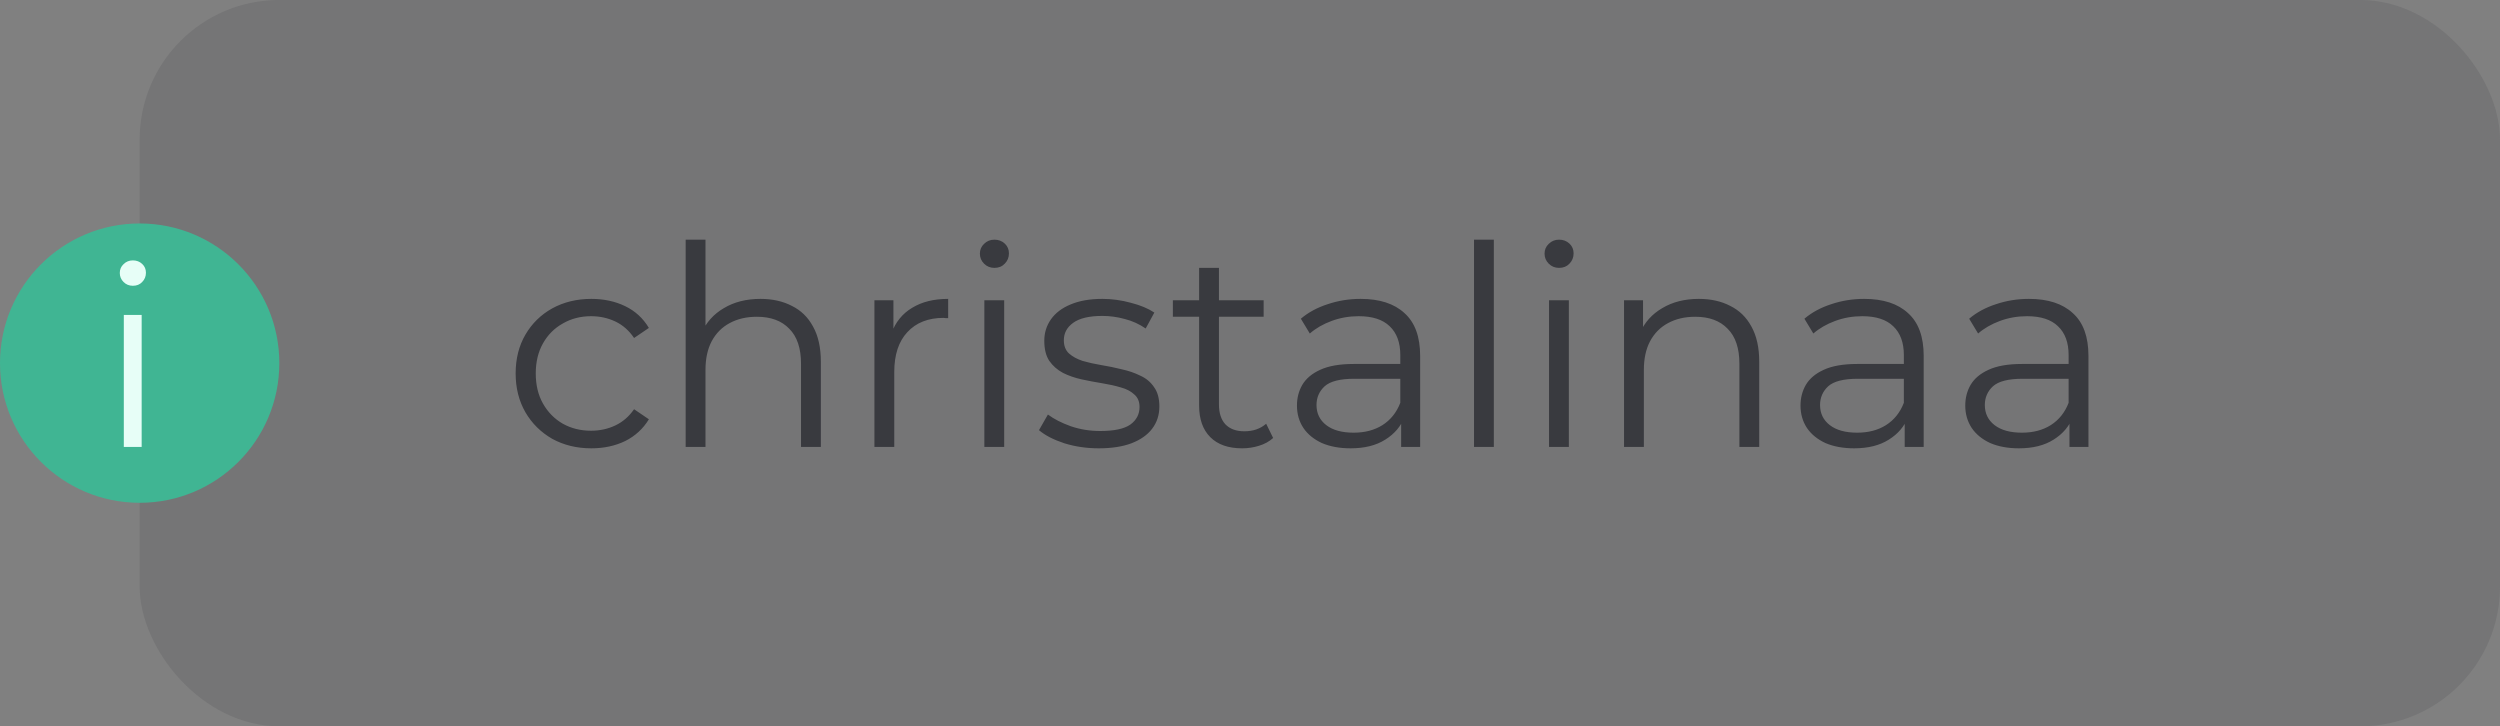
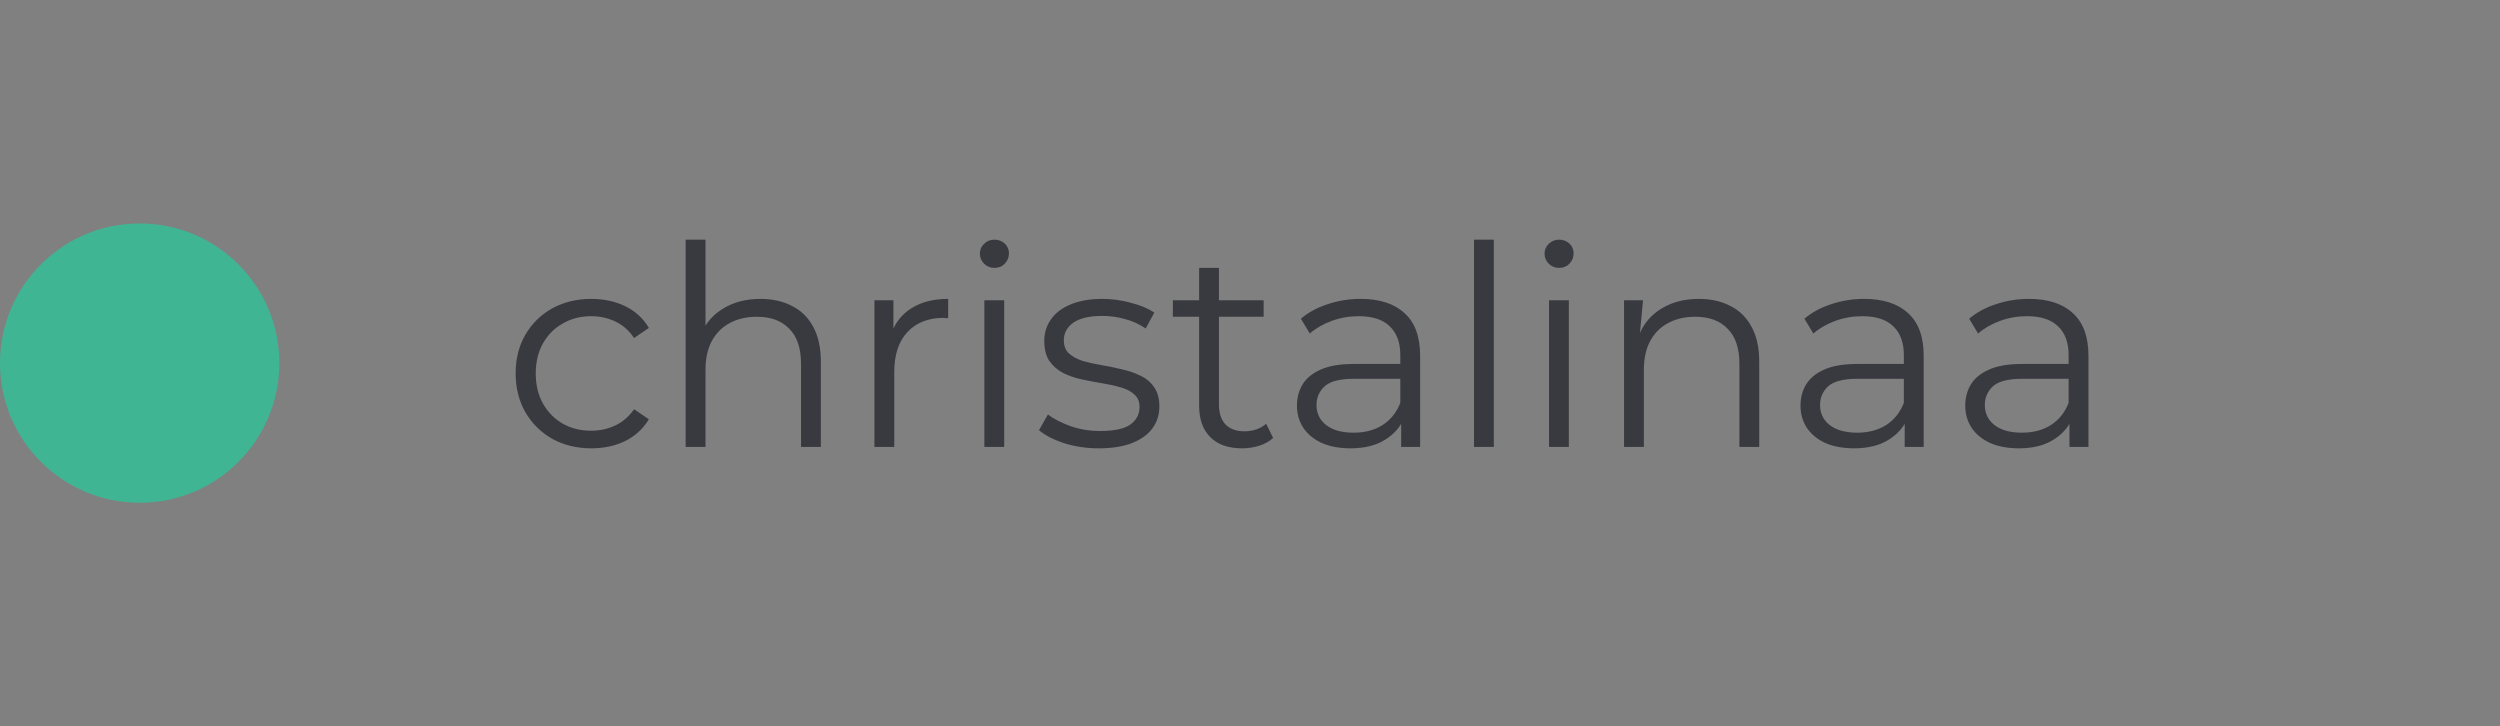
<svg xmlns="http://www.w3.org/2000/svg" width="179" height="52" viewBox="0 0 179 52" fill="none">
  <rect x="0" y="0" width="179" height="52" fill="#808080" stroke="none" />
-   <rect x="10" width="169" height="52" rx="10" fill="#393A3F" fill-opacity="0.15" />
  <circle cx="10" cy="26" r="10" fill="#40B593" />
-   <path d="M8.865 32V22.55H10.143V32H8.865ZM9.513 20.462C9.249 20.462 9.027 20.372 8.847 20.192C8.667 20.012 8.577 19.796 8.577 19.544C8.577 19.292 8.667 19.082 8.847 18.914C9.027 18.734 9.249 18.644 9.513 18.644C9.777 18.644 9.999 18.728 10.179 18.896C10.359 19.064 10.449 19.274 10.449 19.526C10.449 19.79 10.359 20.012 10.179 20.192C10.011 20.372 9.789 20.462 9.513 20.462Z" fill="#E7FEF7" />
-   <path d="M42.34 32.1C41.3 32.1 40.367 31.873 39.54 31.42C38.727 30.953 38.087 30.32 37.62 29.52C37.153 28.707 36.92 27.78 36.92 26.74C36.92 25.687 37.153 24.76 37.62 23.96C38.087 23.16 38.727 22.533 39.54 22.08C40.367 21.627 41.3 21.4 42.34 21.4C43.233 21.4 44.04 21.573 44.76 21.92C45.48 22.267 46.047 22.787 46.46 23.48L45.4 24.2C45.04 23.667 44.593 23.273 44.06 23.02C43.527 22.767 42.947 22.64 42.32 22.64C41.573 22.64 40.9 22.813 40.3 23.16C39.7 23.493 39.227 23.967 38.88 24.58C38.533 25.193 38.36 25.913 38.36 26.74C38.36 27.567 38.533 28.287 38.88 28.9C39.227 29.513 39.7 29.993 40.3 30.34C40.9 30.673 41.573 30.84 42.32 30.84C42.947 30.84 43.527 30.713 44.06 30.46C44.593 30.207 45.04 29.82 45.4 29.3L46.46 30.02C46.047 30.7 45.48 31.22 44.76 31.58C44.04 31.927 43.233 32.1 42.34 32.1ZM54.453 21.4C55.307 21.4 56.053 21.567 56.693 21.9C57.347 22.22 57.853 22.713 58.213 23.38C58.587 24.047 58.773 24.887 58.773 25.9V32H57.353V26.04C57.353 24.933 57.073 24.1 56.513 23.54C55.967 22.967 55.193 22.68 54.193 22.68C53.447 22.68 52.793 22.833 52.233 23.14C51.687 23.433 51.26 23.867 50.953 24.44C50.66 25 50.513 25.68 50.513 26.48V32H49.093V17.16H50.513V24.38L50.233 23.84C50.567 23.08 51.1 22.487 51.833 22.06C52.567 21.62 53.44 21.4 54.453 21.4ZM62.609 32V21.5H63.969V24.36L63.829 23.86C64.122 23.06 64.616 22.453 65.309 22.04C66.002 21.613 66.862 21.4 67.889 21.4V22.78C67.836 22.78 67.782 22.78 67.729 22.78C67.676 22.767 67.622 22.76 67.569 22.76C66.462 22.76 65.596 23.1 64.969 23.78C64.342 24.447 64.029 25.4 64.029 26.64V32H62.609ZM70.48 32V21.5H71.9V32H70.48ZM71.2 19.18C70.907 19.18 70.66 19.08 70.46 18.88C70.26 18.68 70.16 18.44 70.16 18.16C70.16 17.88 70.26 17.647 70.46 17.46C70.66 17.26 70.907 17.16 71.2 17.16C71.493 17.16 71.74 17.253 71.94 17.44C72.14 17.627 72.24 17.86 72.24 18.14C72.24 18.433 72.14 18.68 71.94 18.88C71.753 19.08 71.507 19.18 71.2 19.18ZM78.671 32.1C77.804 32.1 76.984 31.98 76.211 31.74C75.438 31.487 74.831 31.173 74.391 30.8L75.031 29.68C75.458 30 76.004 30.28 76.671 30.52C77.338 30.747 78.038 30.86 78.771 30.86C79.771 30.86 80.491 30.707 80.931 30.4C81.371 30.08 81.591 29.66 81.591 29.14C81.591 28.753 81.464 28.453 81.211 28.24C80.971 28.013 80.651 27.847 80.251 27.74C79.851 27.62 79.404 27.52 78.911 27.44C78.418 27.36 77.924 27.267 77.431 27.16C76.951 27.053 76.511 26.9 76.111 26.7C75.711 26.487 75.384 26.2 75.131 25.84C74.891 25.48 74.771 25 74.771 24.4C74.771 23.827 74.931 23.313 75.251 22.86C75.571 22.407 76.038 22.053 76.651 21.8C77.278 21.533 78.038 21.4 78.931 21.4C79.611 21.4 80.291 21.493 80.971 21.68C81.651 21.853 82.211 22.087 82.651 22.38L82.031 23.52C81.564 23.2 81.064 22.973 80.531 22.84C79.998 22.693 79.464 22.62 78.931 22.62C77.984 22.62 77.284 22.787 76.831 23.12C76.391 23.44 76.171 23.853 76.171 24.36C76.171 24.76 76.291 25.073 76.531 25.3C76.784 25.527 77.111 25.707 77.511 25.84C77.924 25.96 78.371 26.06 78.851 26.14C79.344 26.22 79.831 26.32 80.311 26.44C80.804 26.547 81.251 26.7 81.651 26.9C82.064 27.087 82.391 27.36 82.631 27.72C82.884 28.067 83.011 28.527 83.011 29.1C83.011 29.713 82.838 30.247 82.491 30.7C82.158 31.14 81.664 31.487 81.011 31.74C80.371 31.98 79.591 32.1 78.671 32.1ZM88.937 32.1C87.95 32.1 87.19 31.833 86.657 31.3C86.123 30.767 85.857 30.013 85.857 29.04V19.18H87.277V28.96C87.277 29.573 87.43 30.047 87.737 30.38C88.057 30.713 88.51 30.88 89.097 30.88C89.723 30.88 90.243 30.7 90.657 30.34L91.157 31.36C90.877 31.613 90.537 31.8 90.137 31.92C89.75 32.04 89.35 32.1 88.937 32.1ZM83.977 22.68V21.5H90.477V22.68H83.977ZM100.322 32V29.68L100.262 29.3V25.42C100.262 24.527 100.008 23.84 99.502 23.36C99.008 22.88 98.268 22.64 97.282 22.64C96.602 22.64 95.955 22.753 95.342 22.98C94.728 23.207 94.208 23.507 93.782 23.88L93.142 22.82C93.675 22.367 94.315 22.02 95.062 21.78C95.808 21.527 96.595 21.4 97.422 21.4C98.782 21.4 99.828 21.74 100.562 22.42C101.308 23.087 101.682 24.107 101.682 25.48V32H100.322ZM96.702 32.1C95.915 32.1 95.228 31.973 94.642 31.72C94.068 31.453 93.628 31.093 93.322 30.64C93.015 30.173 92.862 29.64 92.862 29.04C92.862 28.493 92.988 28 93.242 27.56C93.508 27.107 93.935 26.747 94.522 26.48C95.122 26.2 95.922 26.06 96.922 26.06H100.542V27.12H96.962C95.948 27.12 95.242 27.3 94.842 27.66C94.455 28.02 94.262 28.467 94.262 29C94.262 29.6 94.495 30.08 94.962 30.44C95.428 30.8 96.082 30.98 96.922 30.98C97.722 30.98 98.408 30.8 98.982 30.44C99.568 30.067 99.995 29.533 100.262 28.84L100.582 29.82C100.315 30.513 99.848 31.067 99.182 31.48C98.528 31.893 97.702 32.1 96.702 32.1ZM105.539 32V17.16H106.959V32H105.539ZM110.91 32V21.5H112.33V32H110.91ZM111.63 19.18C111.336 19.18 111.09 19.08 110.89 18.88C110.69 18.68 110.59 18.44 110.59 18.16C110.59 17.88 110.69 17.647 110.89 17.46C111.09 17.26 111.336 17.16 111.63 17.16C111.923 17.16 112.17 17.253 112.37 17.44C112.57 17.627 112.67 17.86 112.67 18.14C112.67 18.433 112.57 18.68 112.37 18.88C112.183 19.08 111.936 19.18 111.63 19.18ZM121.641 21.4C122.494 21.4 123.241 21.567 123.881 21.9C124.534 22.22 125.041 22.713 125.401 23.38C125.774 24.047 125.961 24.887 125.961 25.9V32H124.541V26.04C124.541 24.933 124.261 24.1 123.701 23.54C123.154 22.967 122.381 22.68 121.381 22.68C120.634 22.68 119.981 22.833 119.421 23.14C118.874 23.433 118.447 23.867 118.141 24.44C117.847 25 117.701 25.68 117.701 26.48V32H116.281V21.5H117.641V24.38L117.421 23.84C117.754 23.08 118.287 22.487 119.021 22.06C119.754 21.62 120.627 21.4 121.641 21.4ZM136.376 32V29.68L136.316 29.3V25.42C136.316 24.527 136.063 23.84 135.556 23.36C135.063 22.88 134.323 22.64 133.336 22.64C132.656 22.64 132.01 22.753 131.396 22.98C130.783 23.207 130.263 23.507 129.836 23.88L129.196 22.82C129.73 22.367 130.37 22.02 131.116 21.78C131.863 21.527 132.65 21.4 133.476 21.4C134.836 21.4 135.883 21.74 136.616 22.42C137.363 23.087 137.736 24.107 137.736 25.48V32H136.376ZM132.756 32.1C131.97 32.1 131.283 31.973 130.696 31.72C130.123 31.453 129.683 31.093 129.376 30.64C129.07 30.173 128.916 29.64 128.916 29.04C128.916 28.493 129.043 28 129.296 27.56C129.563 27.107 129.99 26.747 130.576 26.48C131.176 26.2 131.976 26.06 132.976 26.06H136.596V27.12H133.016C132.003 27.12 131.296 27.3 130.896 27.66C130.51 28.02 130.316 28.467 130.316 29C130.316 29.6 130.55 30.08 131.016 30.44C131.483 30.8 132.136 30.98 132.976 30.98C133.776 30.98 134.463 30.8 135.036 30.44C135.623 30.067 136.05 29.533 136.316 28.84L136.636 29.82C136.37 30.513 135.903 31.067 135.236 31.48C134.583 31.893 133.756 32.1 132.756 32.1ZM148.173 32V29.68L148.113 29.3V25.42C148.113 24.527 147.86 23.84 147.353 23.36C146.86 22.88 146.12 22.64 145.133 22.64C144.453 22.64 143.807 22.753 143.193 22.98C142.58 23.207 142.06 23.507 141.633 23.88L140.993 22.82C141.527 22.367 142.167 22.02 142.913 21.78C143.66 21.527 144.447 21.4 145.273 21.4C146.633 21.4 147.68 21.74 148.413 22.42C149.16 23.087 149.533 24.107 149.533 25.48V32H148.173ZM144.553 32.1C143.767 32.1 143.08 31.973 142.493 31.72C141.92 31.453 141.48 31.093 141.173 30.64C140.867 30.173 140.713 29.64 140.713 29.04C140.713 28.493 140.84 28 141.093 27.56C141.36 27.107 141.787 26.747 142.373 26.48C142.973 26.2 143.773 26.06 144.773 26.06H148.393V27.12H144.813C143.8 27.12 143.093 27.3 142.693 27.66C142.307 28.02 142.113 28.467 142.113 29C142.113 29.6 142.347 30.08 142.813 30.44C143.28 30.8 143.933 30.98 144.773 30.98C145.573 30.98 146.26 30.8 146.833 30.44C147.42 30.067 147.847 29.533 148.113 28.84L148.433 29.82C148.167 30.513 147.7 31.067 147.033 31.48C146.38 31.893 145.553 32.1 144.553 32.1Z" fill="#393A3F" />
+   <path d="M42.34 32.1C41.3 32.1 40.367 31.873 39.54 31.42C38.727 30.953 38.087 30.32 37.62 29.52C37.153 28.707 36.92 27.78 36.92 26.74C36.92 25.687 37.153 24.76 37.62 23.96C38.087 23.16 38.727 22.533 39.54 22.08C40.367 21.627 41.3 21.4 42.34 21.4C43.233 21.4 44.04 21.573 44.76 21.92C45.48 22.267 46.047 22.787 46.46 23.48L45.4 24.2C45.04 23.667 44.593 23.273 44.06 23.02C43.527 22.767 42.947 22.64 42.32 22.64C41.573 22.64 40.9 22.813 40.3 23.16C39.7 23.493 39.227 23.967 38.88 24.58C38.533 25.193 38.36 25.913 38.36 26.74C38.36 27.567 38.533 28.287 38.88 28.9C39.227 29.513 39.7 29.993 40.3 30.34C40.9 30.673 41.573 30.84 42.32 30.84C42.947 30.84 43.527 30.713 44.06 30.46C44.593 30.207 45.04 29.82 45.4 29.3L46.46 30.02C46.047 30.7 45.48 31.22 44.76 31.58C44.04 31.927 43.233 32.1 42.34 32.1ZM54.453 21.4C55.307 21.4 56.053 21.567 56.693 21.9C57.347 22.22 57.853 22.713 58.213 23.38C58.587 24.047 58.773 24.887 58.773 25.9V32H57.353V26.04C57.353 24.933 57.073 24.1 56.513 23.54C55.967 22.967 55.193 22.68 54.193 22.68C53.447 22.68 52.793 22.833 52.233 23.14C51.687 23.433 51.26 23.867 50.953 24.44C50.66 25 50.513 25.68 50.513 26.48V32H49.093V17.16H50.513V24.38L50.233 23.84C50.567 23.08 51.1 22.487 51.833 22.06C52.567 21.62 53.44 21.4 54.453 21.4ZM62.609 32V21.5H63.969V24.36L63.829 23.86C64.122 23.06 64.616 22.453 65.309 22.04C66.002 21.613 66.862 21.4 67.889 21.4V22.78C67.836 22.78 67.782 22.78 67.729 22.78C67.676 22.767 67.622 22.76 67.569 22.76C66.462 22.76 65.596 23.1 64.969 23.78C64.342 24.447 64.029 25.4 64.029 26.64V32H62.609ZM70.48 32V21.5H71.9V32H70.48ZM71.2 19.18C70.907 19.18 70.66 19.08 70.46 18.88C70.26 18.68 70.16 18.44 70.16 18.16C70.16 17.88 70.26 17.647 70.46 17.46C70.66 17.26 70.907 17.16 71.2 17.16C71.493 17.16 71.74 17.253 71.94 17.44C72.14 17.627 72.24 17.86 72.24 18.14C72.24 18.433 72.14 18.68 71.94 18.88C71.753 19.08 71.507 19.18 71.2 19.18ZM78.671 32.1C77.804 32.1 76.984 31.98 76.211 31.74C75.438 31.487 74.831 31.173 74.391 30.8L75.031 29.68C75.458 30 76.004 30.28 76.671 30.52C77.338 30.747 78.038 30.86 78.771 30.86C79.771 30.86 80.491 30.707 80.931 30.4C81.371 30.08 81.591 29.66 81.591 29.14C81.591 28.753 81.464 28.453 81.211 28.24C80.971 28.013 80.651 27.847 80.251 27.74C79.851 27.62 79.404 27.52 78.911 27.44C78.418 27.36 77.924 27.267 77.431 27.16C76.951 27.053 76.511 26.9 76.111 26.7C75.711 26.487 75.384 26.2 75.131 25.84C74.891 25.48 74.771 25 74.771 24.4C74.771 23.827 74.931 23.313 75.251 22.86C75.571 22.407 76.038 22.053 76.651 21.8C77.278 21.533 78.038 21.4 78.931 21.4C79.611 21.4 80.291 21.493 80.971 21.68C81.651 21.853 82.211 22.087 82.651 22.38L82.031 23.52C81.564 23.2 81.064 22.973 80.531 22.84C79.998 22.693 79.464 22.62 78.931 22.62C77.984 22.62 77.284 22.787 76.831 23.12C76.391 23.44 76.171 23.853 76.171 24.36C76.171 24.76 76.291 25.073 76.531 25.3C76.784 25.527 77.111 25.707 77.511 25.84C77.924 25.96 78.371 26.06 78.851 26.14C79.344 26.22 79.831 26.32 80.311 26.44C80.804 26.547 81.251 26.7 81.651 26.9C82.064 27.087 82.391 27.36 82.631 27.72C82.884 28.067 83.011 28.527 83.011 29.1C83.011 29.713 82.838 30.247 82.491 30.7C82.158 31.14 81.664 31.487 81.011 31.74C80.371 31.98 79.591 32.1 78.671 32.1ZM88.937 32.1C87.95 32.1 87.19 31.833 86.657 31.3C86.123 30.767 85.857 30.013 85.857 29.04V19.18H87.277V28.96C87.277 29.573 87.43 30.047 87.737 30.38C88.057 30.713 88.51 30.88 89.097 30.88C89.723 30.88 90.243 30.7 90.657 30.34L91.157 31.36C90.877 31.613 90.537 31.8 90.137 31.92C89.75 32.04 89.35 32.1 88.937 32.1ZM83.977 22.68V21.5H90.477V22.68H83.977ZM100.322 32V29.68L100.262 29.3V25.42C100.262 24.527 100.008 23.84 99.502 23.36C99.008 22.88 98.268 22.64 97.282 22.64C96.602 22.64 95.955 22.753 95.342 22.98C94.728 23.207 94.208 23.507 93.782 23.88L93.142 22.82C93.675 22.367 94.315 22.02 95.062 21.78C95.808 21.527 96.595 21.4 97.422 21.4C98.782 21.4 99.828 21.74 100.562 22.42C101.308 23.087 101.682 24.107 101.682 25.48V32H100.322ZM96.702 32.1C95.915 32.1 95.228 31.973 94.642 31.72C94.068 31.453 93.628 31.093 93.322 30.64C93.015 30.173 92.862 29.64 92.862 29.04C92.862 28.493 92.988 28 93.242 27.56C93.508 27.107 93.935 26.747 94.522 26.48C95.122 26.2 95.922 26.06 96.922 26.06H100.542V27.12H96.962C95.948 27.12 95.242 27.3 94.842 27.66C94.455 28.02 94.262 28.467 94.262 29C94.262 29.6 94.495 30.08 94.962 30.44C95.428 30.8 96.082 30.98 96.922 30.98C97.722 30.98 98.408 30.8 98.982 30.44C99.568 30.067 99.995 29.533 100.262 28.84L100.582 29.82C100.315 30.513 99.848 31.067 99.182 31.48C98.528 31.893 97.702 32.1 96.702 32.1ZM105.539 32V17.16H106.959V32H105.539ZM110.91 32V21.5H112.33V32H110.91ZM111.63 19.18C111.336 19.18 111.09 19.08 110.89 18.88C110.69 18.68 110.59 18.44 110.59 18.16C110.59 17.88 110.69 17.647 110.89 17.46C111.09 17.26 111.336 17.16 111.63 17.16C111.923 17.16 112.17 17.253 112.37 17.44C112.57 17.627 112.67 17.86 112.67 18.14C112.67 18.433 112.57 18.68 112.37 18.88C112.183 19.08 111.936 19.18 111.63 19.18ZM121.641 21.4C122.494 21.4 123.241 21.567 123.881 21.9C124.534 22.22 125.041 22.713 125.401 23.38C125.774 24.047 125.961 24.887 125.961 25.9V32H124.541V26.04C124.541 24.933 124.261 24.1 123.701 23.54C123.154 22.967 122.381 22.68 121.381 22.68C120.634 22.68 119.981 22.833 119.421 23.14C118.874 23.433 118.447 23.867 118.141 24.44C117.847 25 117.701 25.68 117.701 26.48V32H116.281V21.5H117.641L117.421 23.84C117.754 23.08 118.287 22.487 119.021 22.06C119.754 21.62 120.627 21.4 121.641 21.4ZM136.376 32V29.68L136.316 29.3V25.42C136.316 24.527 136.063 23.84 135.556 23.36C135.063 22.88 134.323 22.64 133.336 22.64C132.656 22.64 132.01 22.753 131.396 22.98C130.783 23.207 130.263 23.507 129.836 23.88L129.196 22.82C129.73 22.367 130.37 22.02 131.116 21.78C131.863 21.527 132.65 21.4 133.476 21.4C134.836 21.4 135.883 21.74 136.616 22.42C137.363 23.087 137.736 24.107 137.736 25.48V32H136.376ZM132.756 32.1C131.97 32.1 131.283 31.973 130.696 31.72C130.123 31.453 129.683 31.093 129.376 30.64C129.07 30.173 128.916 29.64 128.916 29.04C128.916 28.493 129.043 28 129.296 27.56C129.563 27.107 129.99 26.747 130.576 26.48C131.176 26.2 131.976 26.06 132.976 26.06H136.596V27.12H133.016C132.003 27.12 131.296 27.3 130.896 27.66C130.51 28.02 130.316 28.467 130.316 29C130.316 29.6 130.55 30.08 131.016 30.44C131.483 30.8 132.136 30.98 132.976 30.98C133.776 30.98 134.463 30.8 135.036 30.44C135.623 30.067 136.05 29.533 136.316 28.84L136.636 29.82C136.37 30.513 135.903 31.067 135.236 31.48C134.583 31.893 133.756 32.1 132.756 32.1ZM148.173 32V29.68L148.113 29.3V25.42C148.113 24.527 147.86 23.84 147.353 23.36C146.86 22.88 146.12 22.64 145.133 22.64C144.453 22.64 143.807 22.753 143.193 22.98C142.58 23.207 142.06 23.507 141.633 23.88L140.993 22.82C141.527 22.367 142.167 22.02 142.913 21.78C143.66 21.527 144.447 21.4 145.273 21.4C146.633 21.4 147.68 21.74 148.413 22.42C149.16 23.087 149.533 24.107 149.533 25.48V32H148.173ZM144.553 32.1C143.767 32.1 143.08 31.973 142.493 31.72C141.92 31.453 141.48 31.093 141.173 30.64C140.867 30.173 140.713 29.64 140.713 29.04C140.713 28.493 140.84 28 141.093 27.56C141.36 27.107 141.787 26.747 142.373 26.48C142.973 26.2 143.773 26.06 144.773 26.06H148.393V27.12H144.813C143.8 27.12 143.093 27.3 142.693 27.66C142.307 28.02 142.113 28.467 142.113 29C142.113 29.6 142.347 30.08 142.813 30.44C143.28 30.8 143.933 30.98 144.773 30.98C145.573 30.98 146.26 30.8 146.833 30.44C147.42 30.067 147.847 29.533 148.113 28.84L148.433 29.82C148.167 30.513 147.7 31.067 147.033 31.48C146.38 31.893 145.553 32.1 144.553 32.1Z" fill="#393A3F" />
</svg>